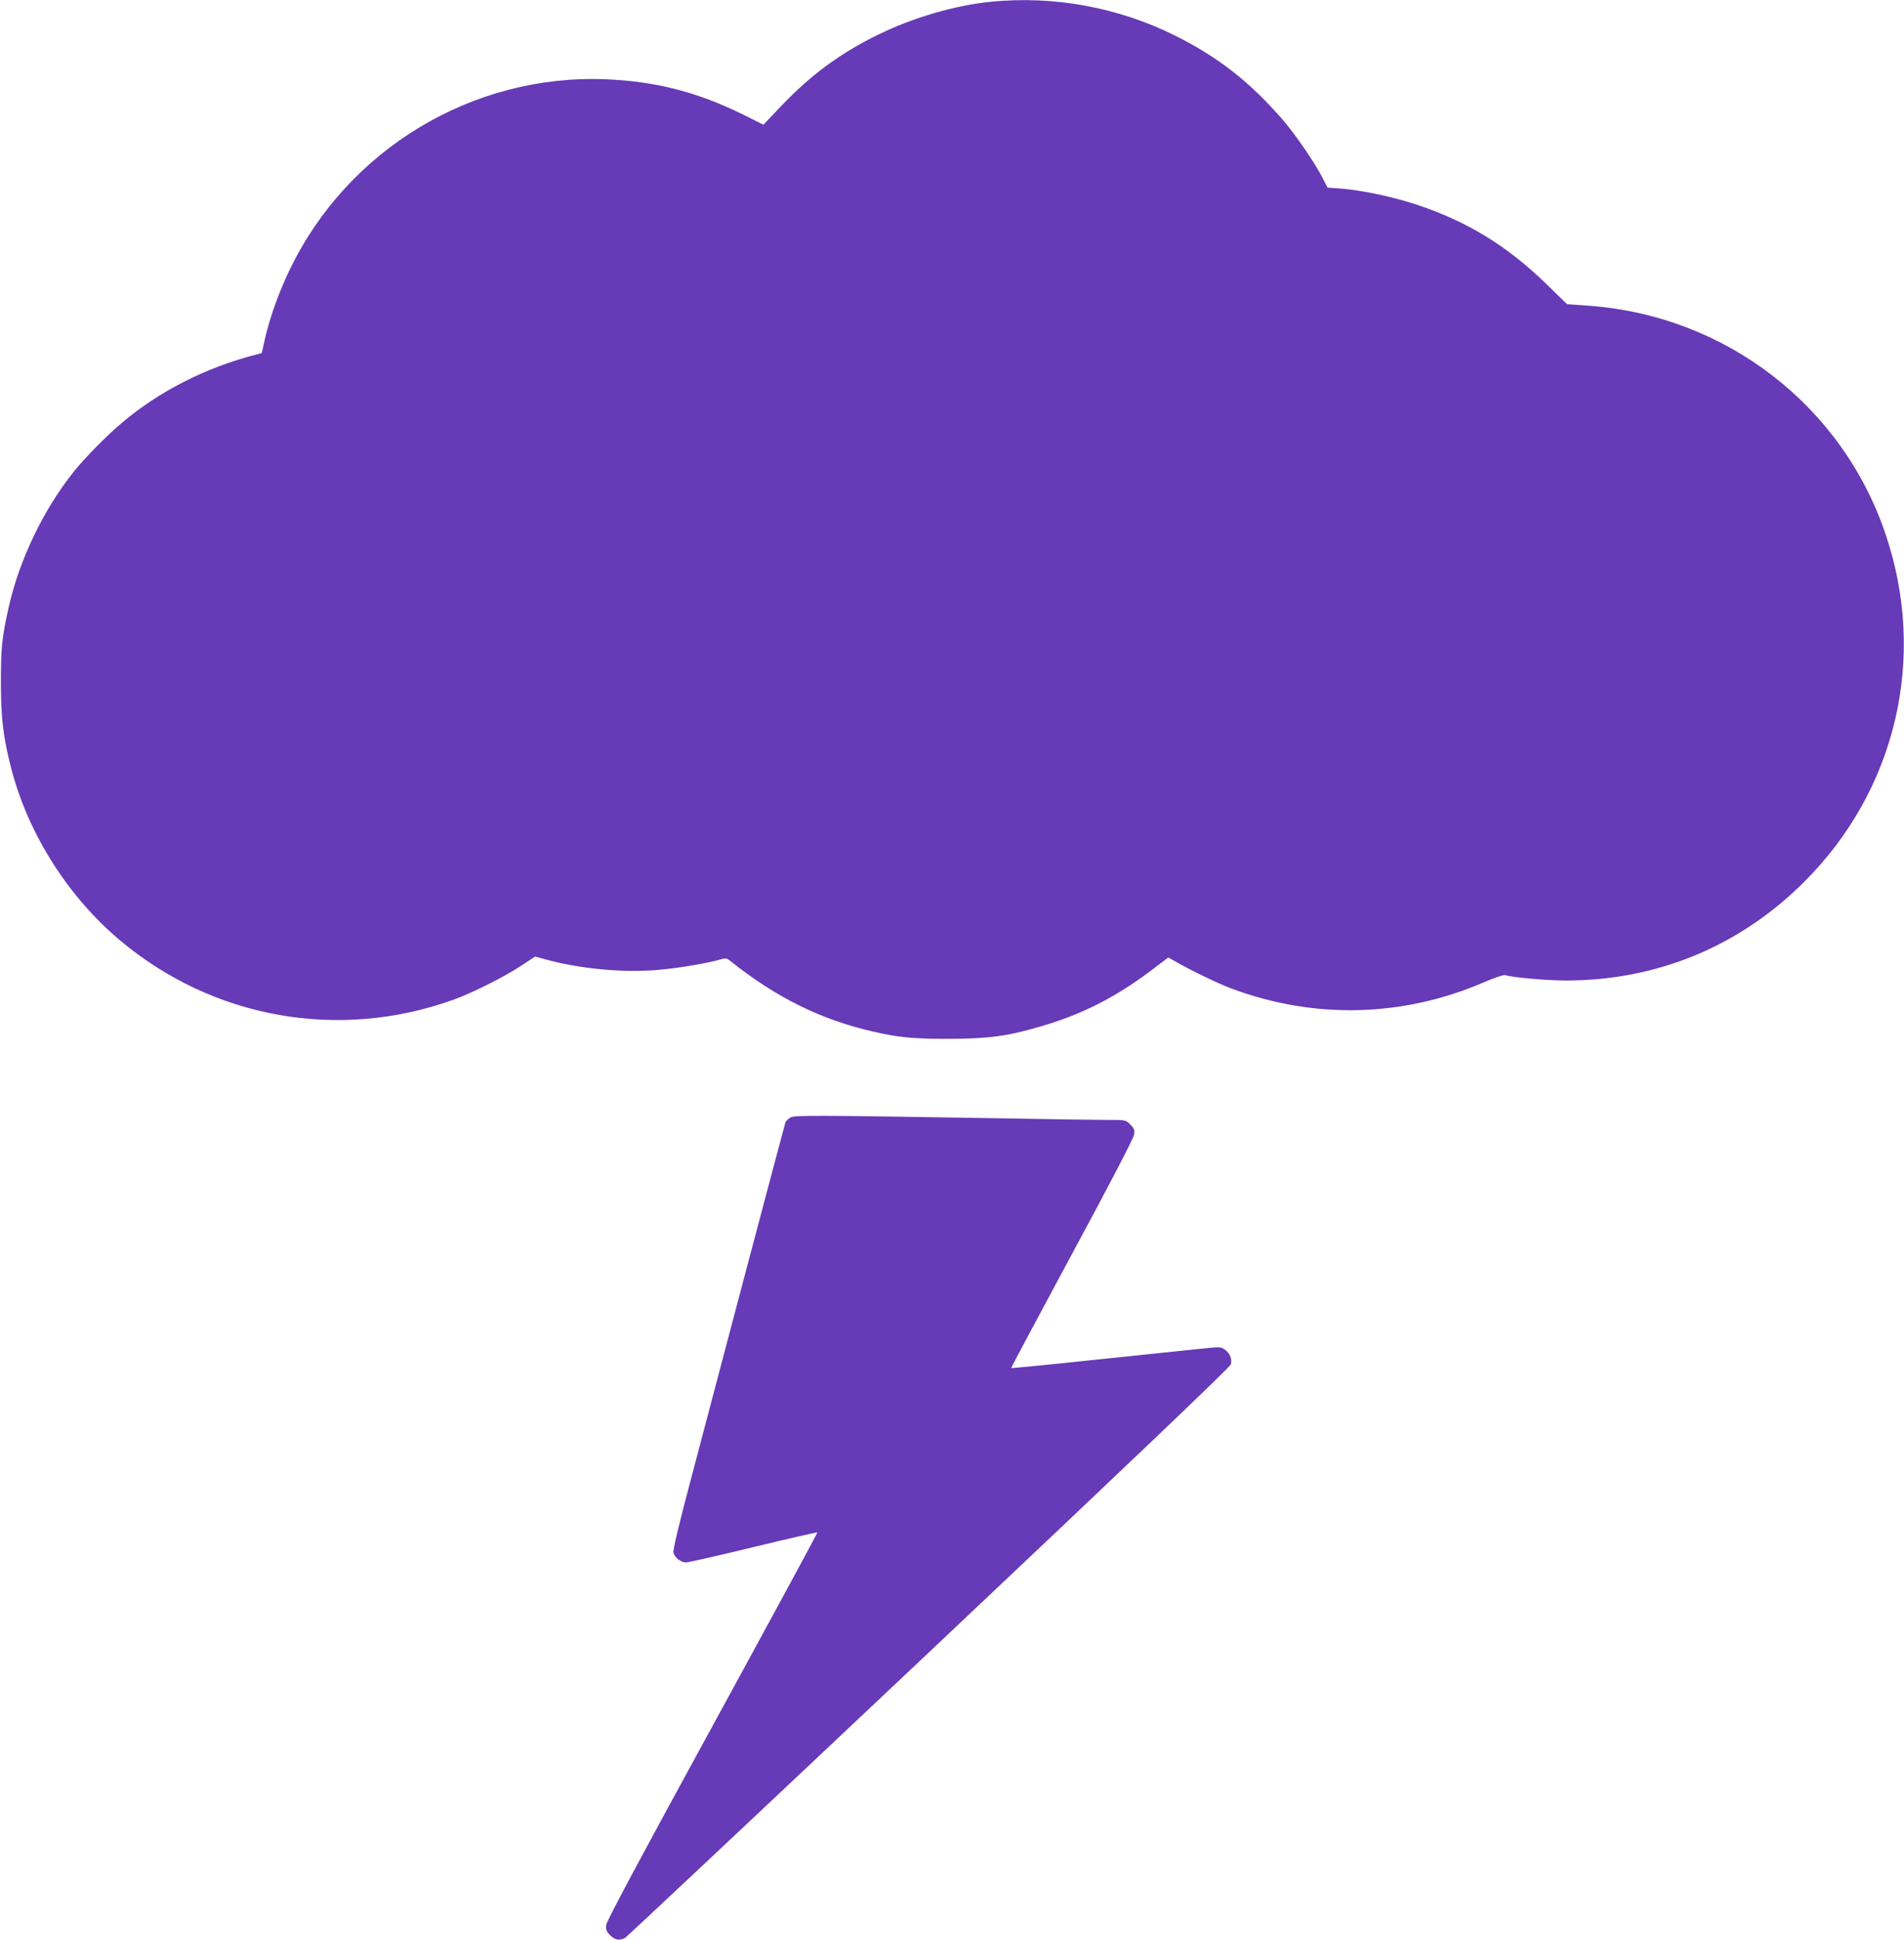
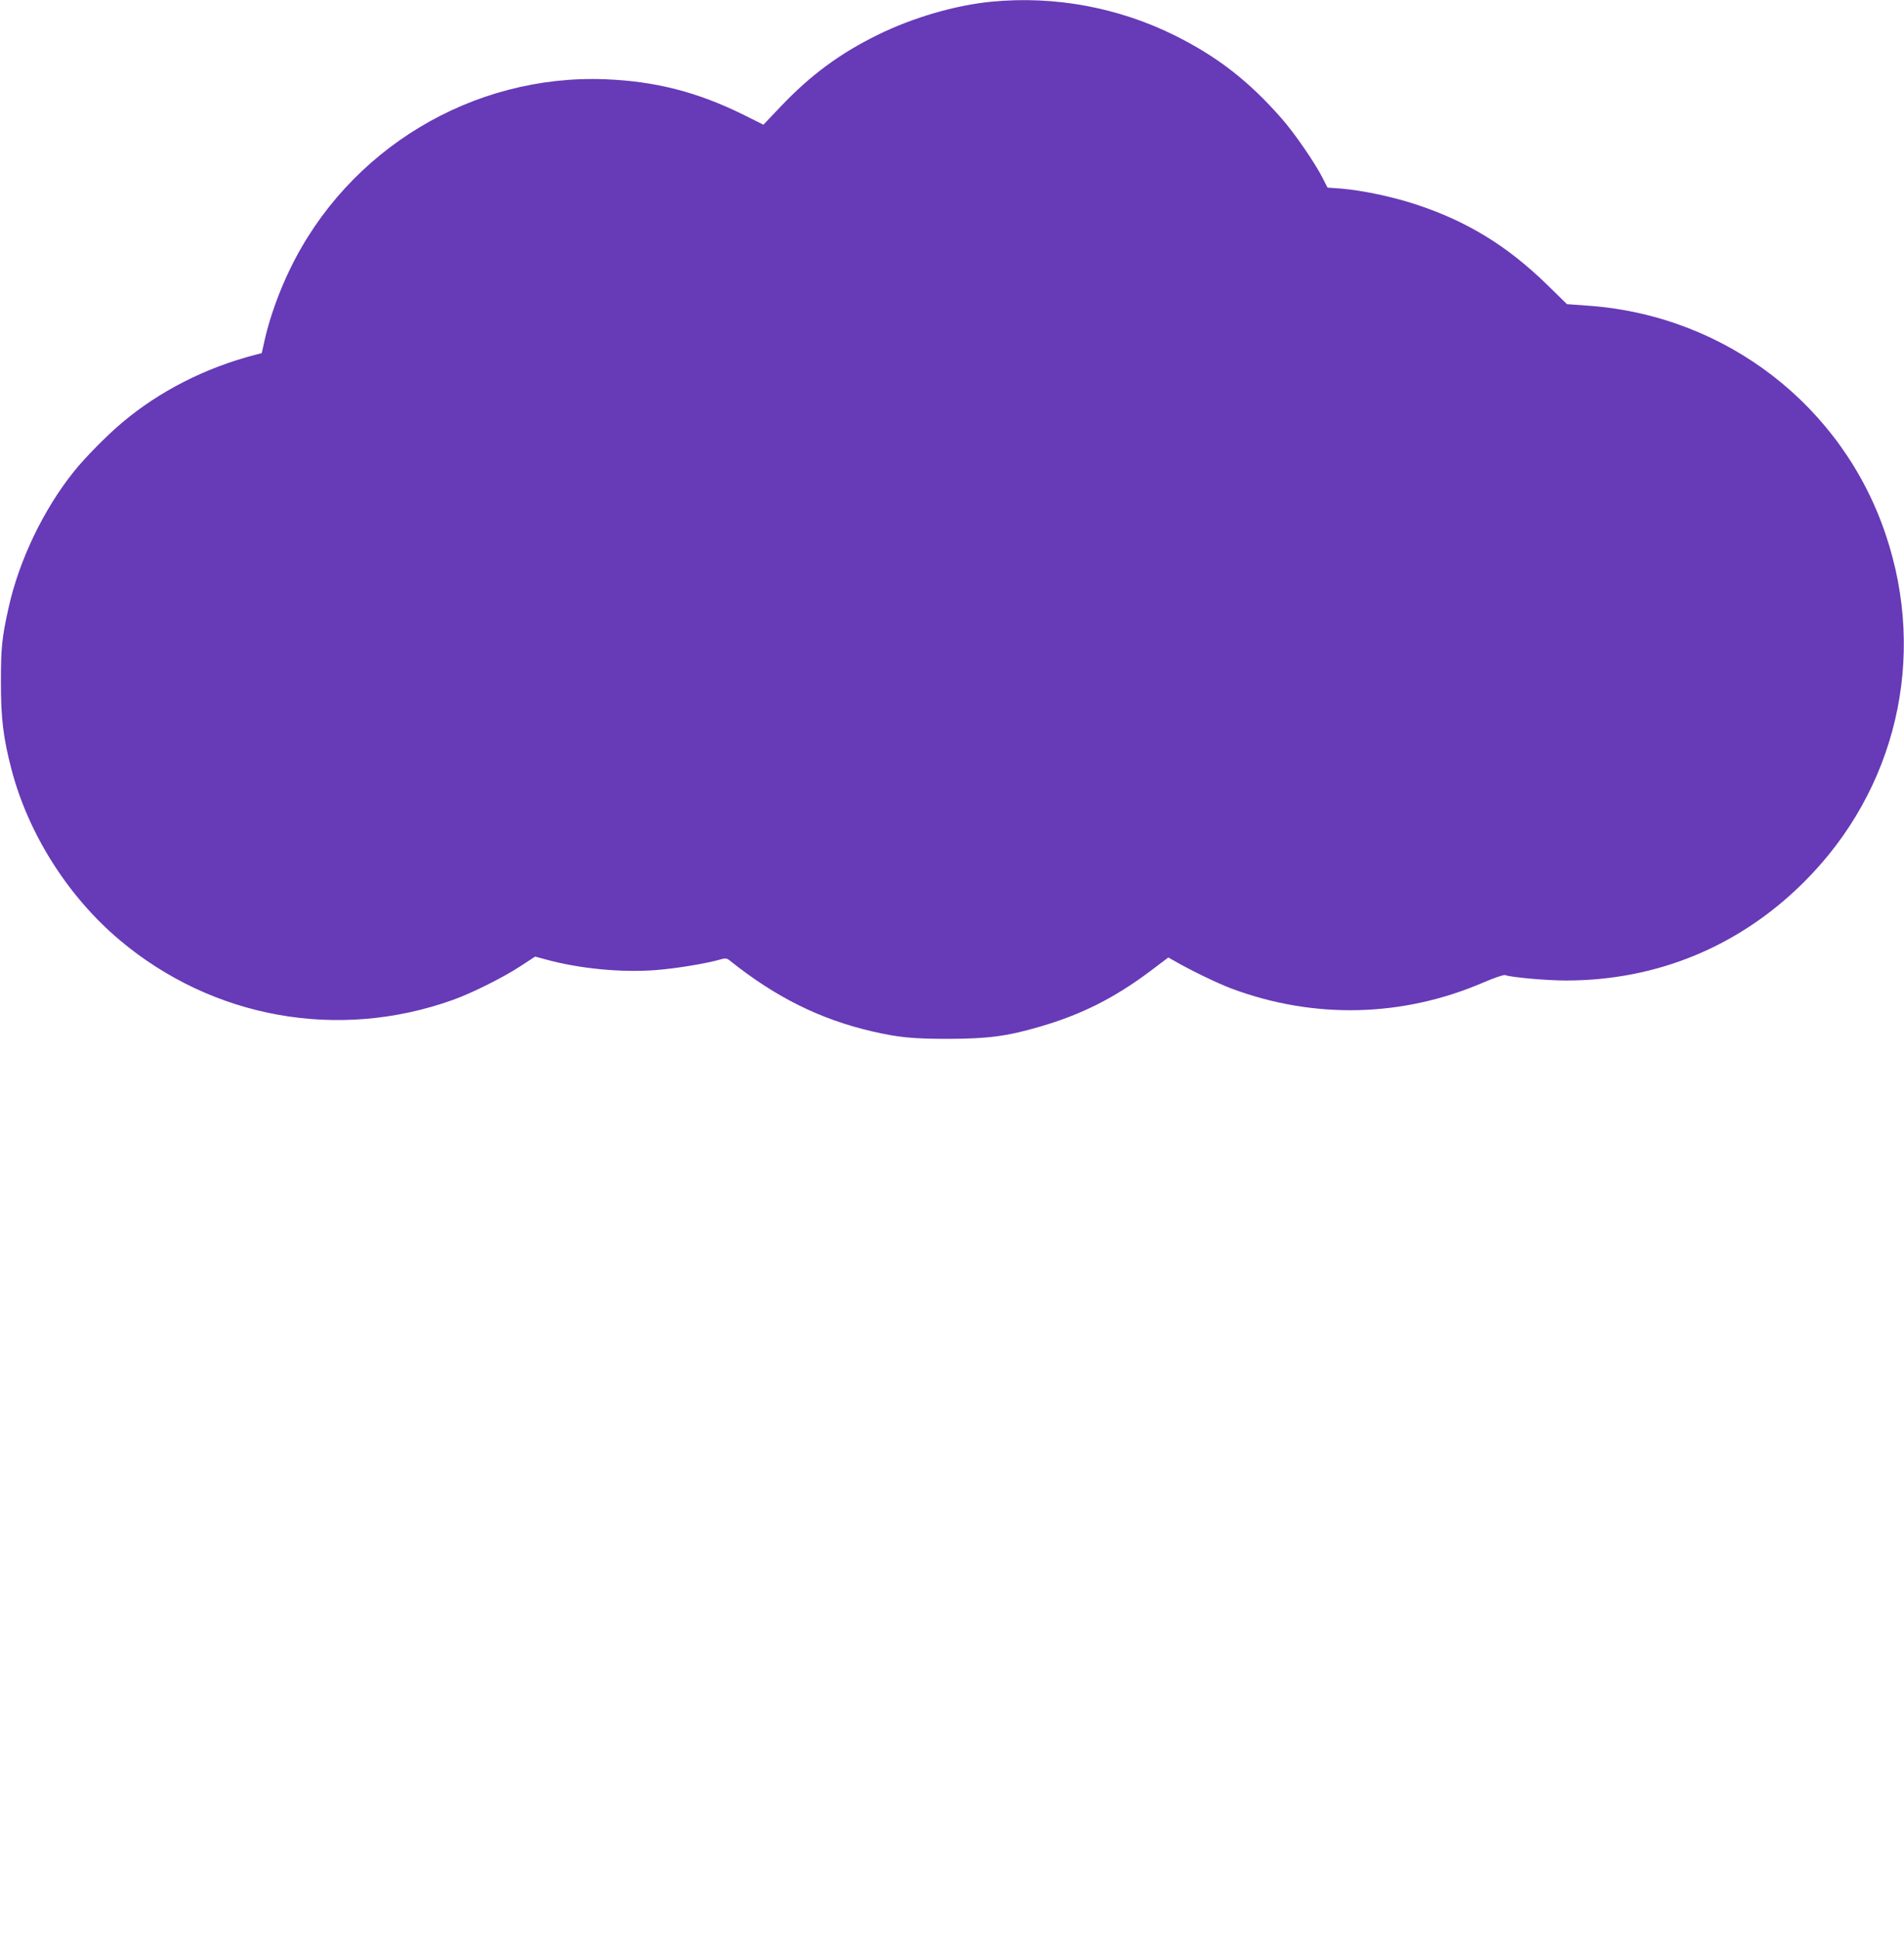
<svg xmlns="http://www.w3.org/2000/svg" version="1.0" width="1257pt" height="1280pt" viewBox="0 0 1257 1280" preserveAspectRatio="xMidYMid meet">
  <g transform="translate(0,1280) scale(0.1,-0.1)" fill="#673ab7" stroke="none">
    <path d="M6547 12789 c-239 -23 -521 -105 -752 -219 -249 -122 -442 -264 -639 -471 l-116 -122 -132 66 c-304 150 -581 221 -913 234 -875 34 -1697 -461 -2080 -1252 -72 -148 -132 -315 -165 -457 l-22 -98 -42 -11 c-329 -85 -635 -241 -880 -448 -98 -82 -246 -232 -317 -321 -202 -251 -364 -589 -433 -903 -44 -198 -50 -263 -50 -492 0 -238 16 -365 69 -569 111 -427 373 -841 715 -1129 614 -517 1443 -666 2200 -395 124 44 332 148 445 222 l98 64 66 -18 c225 -62 503 -89 733 -71 138 11 336 44 428 71 30 9 39 7 60 -10 301 -240 592 -385 935 -465 178 -41 268 -50 510 -50 259 1 382 17 595 79 278 80 496 190 734 368 l119 90 46 -26 c108 -62 283 -146 371 -179 544 -203 1127 -190 1661 39 71 31 137 53 145 50 39 -15 273 -36 402 -36 601 0 1146 225 1572 650 608 605 814 1479 539 2293 -285 848 -1052 1441 -1953 1509 l-151 11 -130 127 c-263 257 -530 420 -864 530 -157 52 -357 94 -502 106 l-85 6 -34 67 c-52 101 -183 291 -267 387 -217 248 -424 409 -707 550 -373 185 -794 263 -1209 223z" />
-     <path d="M5219 5426 c-15 -9 -30 -23 -34 -33 -3 -10 -118 -441 -255 -958 -137 -517 -303 -1146 -369 -1397 -81 -305 -119 -466 -115 -483 8 -33 49 -65 83 -65 14 0 214 45 444 101 230 56 420 99 423 97 2 -3 -310 -578 -693 -1279 -482 -881 -698 -1285 -701 -1311 -3 -31 1 -43 26 -68 32 -32 63 -37 99 -17 12 7 915 855 2007 1885 1323 1248 1988 1882 1992 1899 9 35 -6 72 -38 96 -28 21 -29 21 -190 4 -90 -9 -401 -42 -692 -72 -291 -31 -530 -54 -531 -53 -1 2 180 341 402 753 246 455 407 765 410 787 5 32 1 41 -25 68 -30 30 -31 30 -144 30 -62 0 -363 4 -668 10 -1284 21 -1403 22 -1431 6z" />
  </g>
</svg>